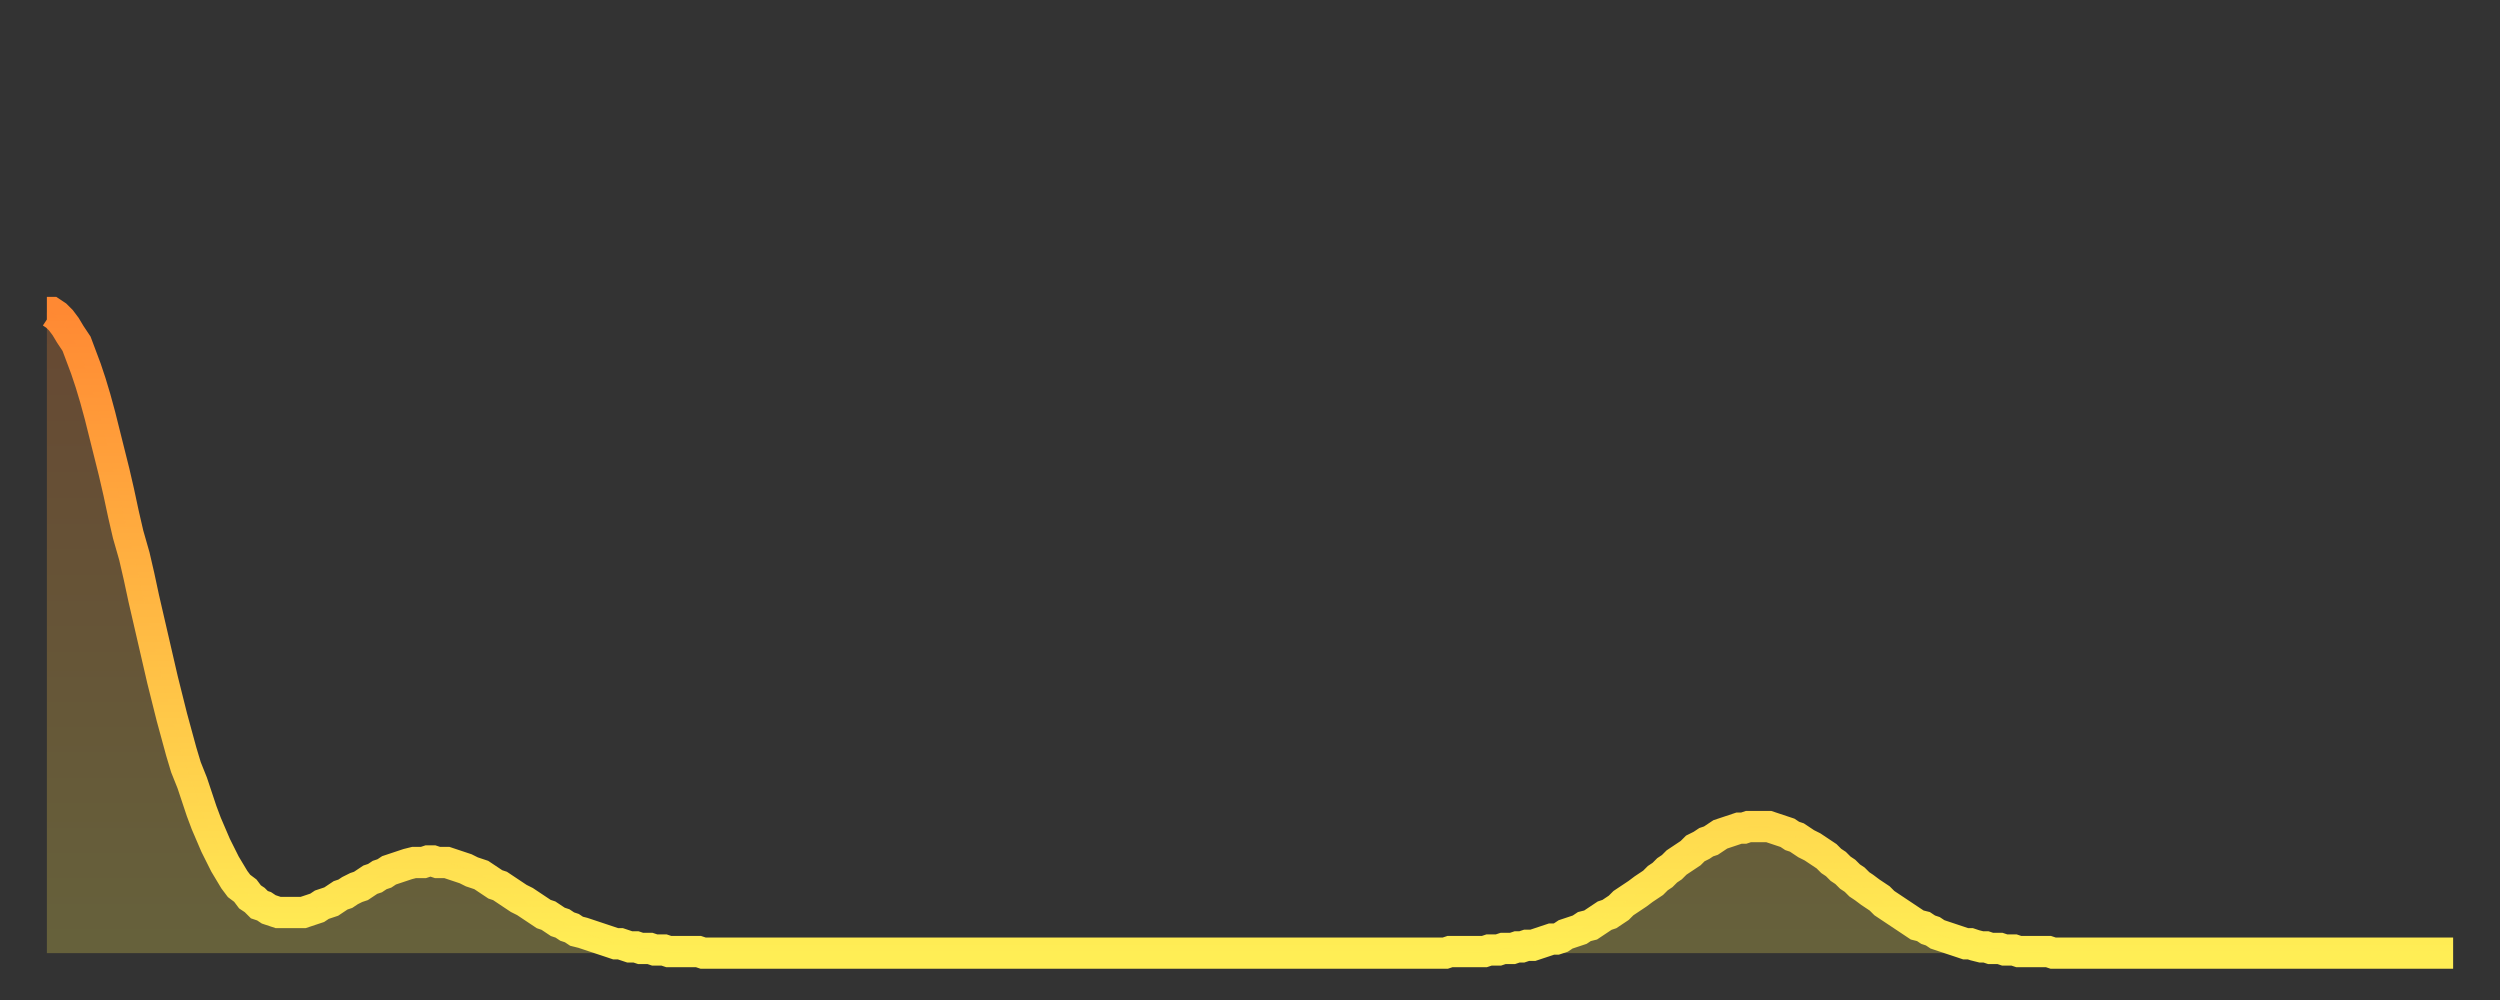
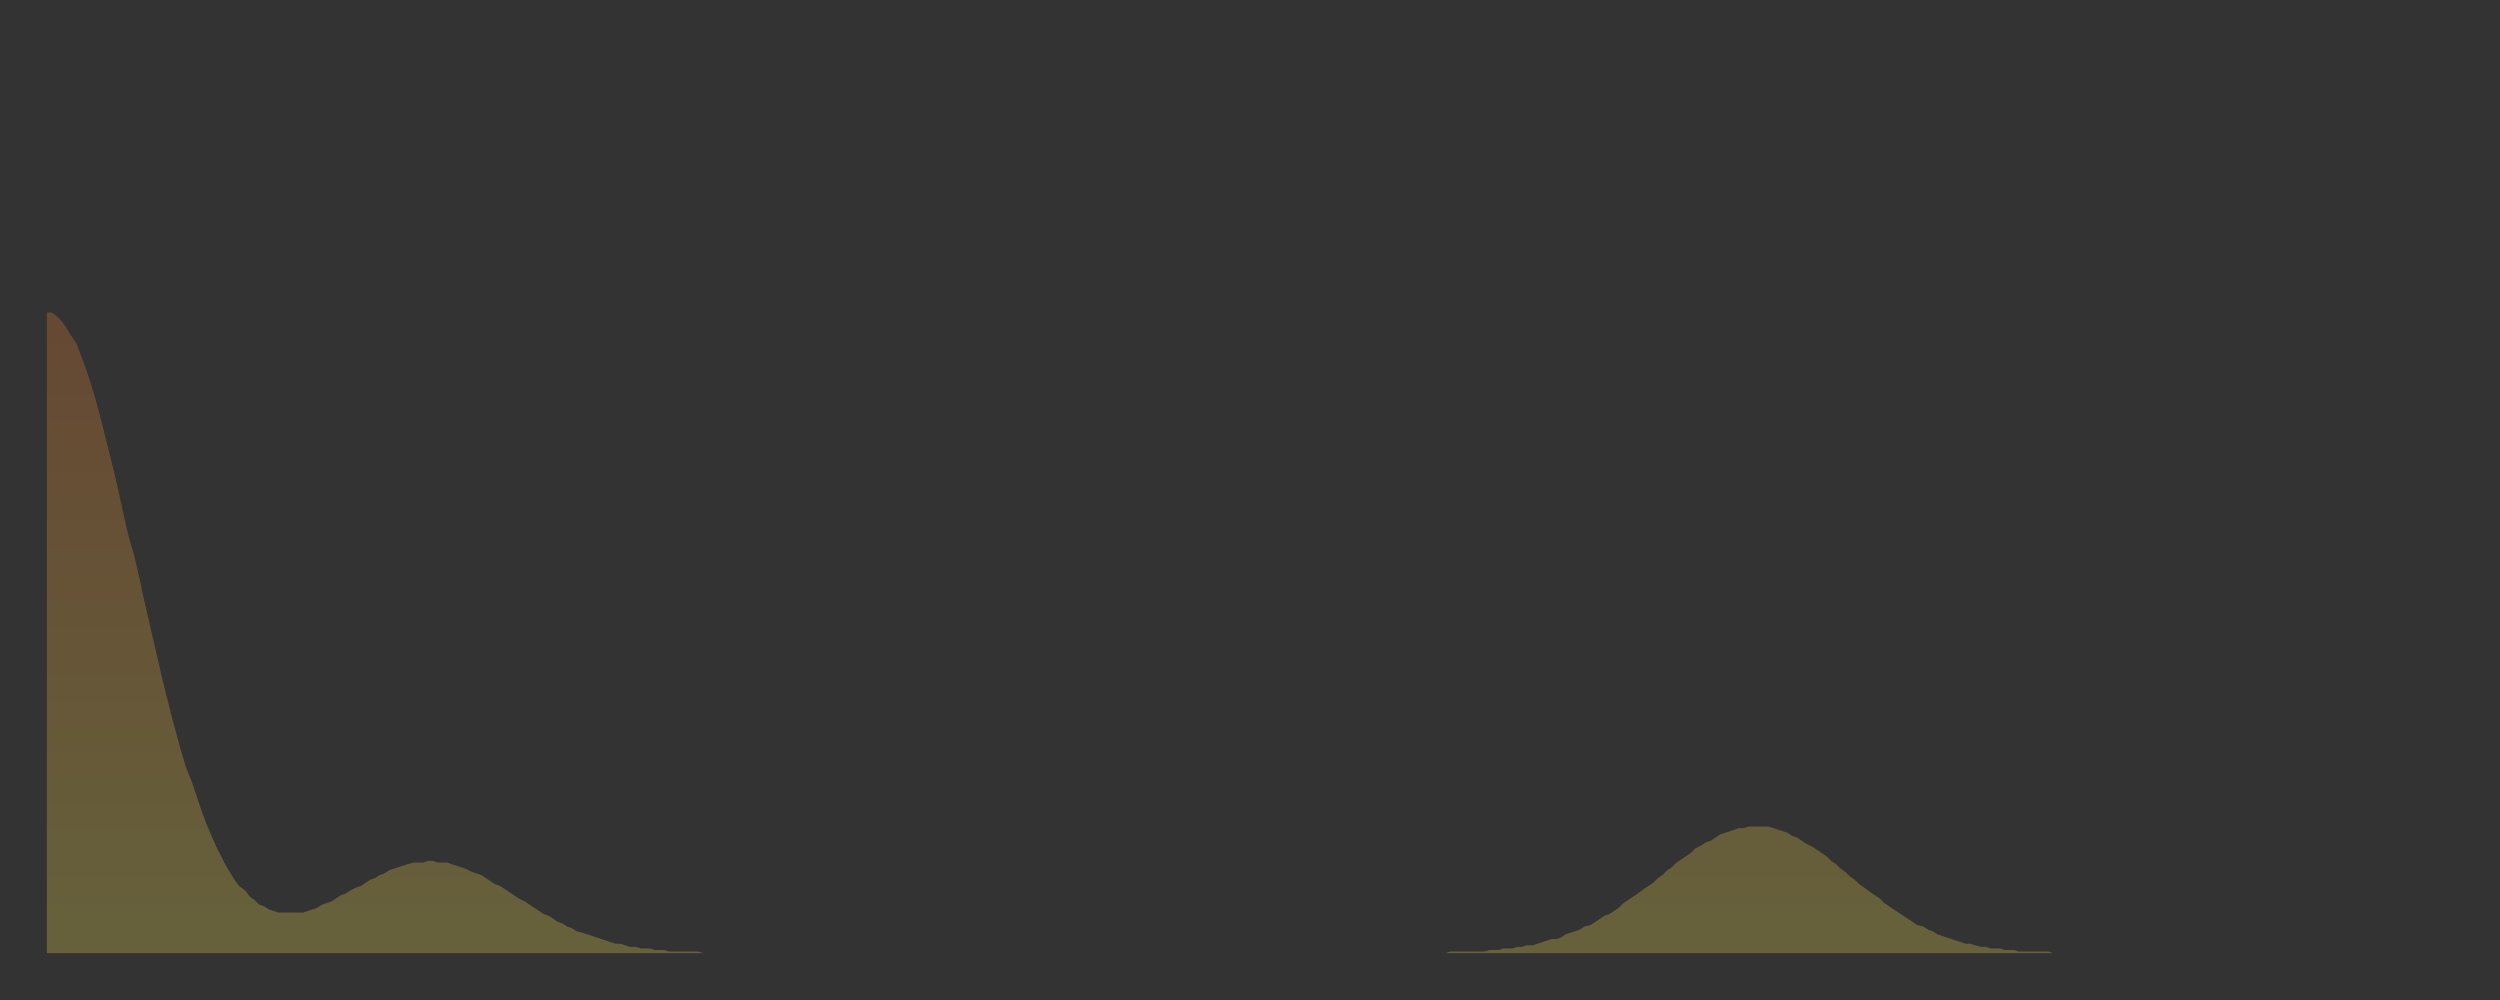
<svg xmlns="http://www.w3.org/2000/svg" baseProfile="full" height="64" version="1.1" width="160">
  <rect width="100%" height="100%" fill="#333333" stroke="none" />
  <defs>
    <linearGradient id="id985848" x1="0" x2="0" y1="0" y2="1">
      <stop offset="0%" stop-color="#ff8933" />
      <stop offset="50%" stop-color="#ffbb44" />
      <stop offset="100%" stop-color="#ffee55" />
    </linearGradient>
  </defs>
  <g transform="translate(3,3)">
    <g>
-       <path d="M 0.0 17.0 0.3 17.0 0.6 17.2 0.9 17.5 1.2 17.9 1.5 18.4 1.9 19.0 2.2 19.8 2.5 20.6 2.8 21.5 3.1 22.5 3.4 23.6 3.7 24.8 4.0 26.0 4.3 27.2 4.6 28.5 4.9 29.9 5.2 31.2 5.6 32.6 5.9 33.9 6.2 35.3 6.5 36.6 6.8 37.9 7.1 39.2 7.4 40.5 7.7 41.7 8.0 42.9 8.3 44.0 8.6 45.1 8.9 46.1 9.3 47.1 9.6 48.0 9.9 48.9 10.2 49.7 10.5 50.4 10.8 51.1 11.1 51.7 11.4 52.3 11.7 52.8 12.0 53.3 12.3 53.7 12.7 54.0 13.0 54.4 13.3 54.6 13.6 54.9 13.9 55.0 14.2 55.2 14.5 55.3 14.8 55.4 15.1 55.4 15.4 55.4 15.7 55.4 16.0 55.4 16.4 55.4 16.7 55.3 17.0 55.2 17.3 55.1 17.6 54.9 17.9 54.8 18.2 54.7 18.5 54.5 18.8 54.3 19.1 54.2 19.4 54.0 19.8 53.8 20.1 53.7 20.4 53.5 20.7 53.3 21.0 53.2 21.3 53.0 21.6 52.9 21.9 52.7 22.2 52.6 22.5 52.5 22.8 52.4 23.1 52.3 23.5 52.2 23.8 52.2 24.1 52.2 24.4 52.1 24.7 52.1 25.0 52.2 25.3 52.2 25.6 52.2 25.9 52.3 26.2 52.4 26.5 52.5 26.8 52.6 27.2 52.8 27.5 52.9 27.8 53.0 28.1 53.2 28.4 53.4 28.7 53.6 29.0 53.7 29.3 53.9 29.6 54.1 29.9 54.3 30.2 54.5 30.6 54.7 30.9 54.9 31.2 55.1 31.5 55.3 31.8 55.5 32.1 55.6 32.4 55.8 32.7 56.0 33.0 56.1 33.3 56.3 33.6 56.4 33.9 56.6 34.3 56.7 34.6 56.8 34.9 56.9 35.2 57.0 35.5 57.1 35.8 57.2 36.1 57.3 36.4 57.4 36.7 57.4 37.0 57.5 37.3 57.6 37.7 57.6 38.0 57.7 38.3 57.7 38.6 57.7 38.9 57.8 39.2 57.8 39.5 57.8 39.8 57.9 40.1 57.9 40.4 57.9 40.7 57.9 41.0 57.9 41.4 57.9 41.7 57.9 42.0 58.0 42.3 58.0 42.6 58.0 42.9 58.0 43.2 58.0 43.5 58.0 43.8 58.0 44.1 58.0 44.4 58.0 44.7 58.0 45.1 58.0 45.4 58.0 45.7 58.0 46.0 58.0 46.3 58.0 46.6 58.0 46.9 58.0 47.2 58.0 47.5 58.0 47.8 58.0 48.1 58.0 48.5 58.0 48.8 58.0 49.1 58.0 49.4 58.0 49.7 58.0 50.0 58.0 50.3 58.0 50.6 58.0 50.9 58.0 51.2 58.0 51.5 58.0 51.8 58.0 52.2 58.0 52.5 58.0 52.8 58.0 53.1 58.0 53.4 58.0 53.7 58.0 54.0 58.0 54.3 58.0 54.6 58.0 54.9 58.0 55.2 58.0 55.6 58.0 55.9 58.0 56.2 58.0 56.5 58.0 56.8 58.0 57.1 58.0 57.4 58.0 57.7 58.0 58.0 58.0 58.3 58.0 58.6 58.0 58.9 58.0 59.3 58.0 59.6 58.0 59.9 58.0 60.2 58.0 60.5 58.0 60.8 58.0 61.1 58.0 61.4 58.0 61.7 58.0 62.0 58.0 62.3 58.0 62.6 58.0 63.0 58.0 63.3 58.0 63.6 58.0 63.9 58.0 64.2 58.0 64.5 58.0 64.8 58.0 65.1 58.0 65.4 58.0 65.7 58.0 66.0 58.0 66.4 58.0 66.7 58.0 67.0 58.0 67.3 58.0 67.6 58.0 67.9 58.0 68.2 58.0 68.5 58.0 68.8 58.0 69.1 58.0 69.4 58.0 69.7 58.0 70.1 58.0 70.4 58.0 70.7 58.0 71.0 58.0 71.3 58.0 71.6 58.0 71.9 58.0 72.2 58.0 72.5 58.0 72.8 58.0 73.1 58.0 73.5 58.0 73.8 58.0 74.1 58.0 74.4 58.0 74.7 58.0 75.0 58.0 75.3 58.0 75.6 58.0 75.9 58.0 76.2 58.0 76.5 58.0 76.8 58.0 77.2 58.0 77.5 58.0 77.8 58.0 78.1 58.0 78.4 58.0 78.7 58.0 79.0 58.0 79.3 58.0 79.6 58.0 79.9 58.0 80.2 58.0 80.5 58.0 80.9 58.0 81.2 58.0 81.5 58.0 81.8 58.0 82.1 58.0 82.4 58.0 82.7 58.0 83.0 58.0 83.3 58.0 83.6 58.0 83.9 58.0 84.3 58.0 84.6 58.0 84.9 58.0 85.2 58.0 85.5 58.0 85.8 58.0 86.1 58.0 86.4 58.0 86.7 58.0 87.0 58.0 87.3 58.0 87.6 58.0 88.0 58.0 88.3 58.0 88.6 58.0 88.9 58.0 89.2 58.0 89.5 58.0 89.8 57.9 90.1 57.9 90.4 57.9 90.7 57.9 91.0 57.9 91.4 57.9 91.7 57.9 92.0 57.9 92.3 57.8 92.6 57.8 92.9 57.8 93.2 57.7 93.5 57.7 93.8 57.7 94.1 57.6 94.4 57.6 94.7 57.5 95.1 57.5 95.4 57.4 95.7 57.3 96.0 57.2 96.3 57.1 96.6 57.1 96.9 57.0 97.2 56.8 97.5 56.7 97.8 56.6 98.1 56.5 98.4 56.3 98.8 56.2 99.1 56.0 99.4 55.8 99.7 55.6 100.0 55.5 100.3 55.3 100.6 55.1 100.9 54.8 101.2 54.6 101.5 54.4 101.8 54.2 102.2 53.9 102.5 53.7 102.8 53.5 103.1 53.2 103.4 53.0 103.7 52.7 104.0 52.5 104.3 52.2 104.6 52.0 104.9 51.8 105.2 51.6 105.5 51.3 105.9 51.1 106.2 50.9 106.5 50.8 106.8 50.6 107.1 50.4 107.4 50.3 107.7 50.2 108.0 50.1 108.3 50.0 108.6 50.0 108.9 49.9 109.3 49.9 109.6 49.9 109.9 49.9 110.2 49.9 110.5 50.0 110.8 50.1 111.1 50.2 111.4 50.3 111.7 50.5 112.0 50.6 112.3 50.8 112.6 51.0 113.0 51.2 113.3 51.4 113.6 51.6 113.9 51.8 114.2 52.1 114.5 52.3 114.8 52.6 115.1 52.8 115.4 53.1 115.7 53.3 116.0 53.6 116.3 53.8 116.7 54.1 117.0 54.3 117.3 54.5 117.6 54.8 117.9 55.0 118.2 55.2 118.5 55.4 118.8 55.6 119.1 55.8 119.4 56.0 119.7 56.2 120.1 56.3 120.4 56.5 120.7 56.6 121.0 56.8 121.3 56.9 121.6 57.0 121.9 57.1 122.2 57.2 122.5 57.3 122.8 57.4 123.1 57.4 123.4 57.5 123.8 57.6 124.1 57.6 124.4 57.7 124.7 57.7 125.0 57.7 125.3 57.8 125.6 57.8 125.9 57.8 126.2 57.9 126.5 57.9 126.8 57.9 127.2 57.9 127.5 57.9 127.8 57.9 128.1 57.9 128.4 58.0 128.7 58.0 129.0 58.0 129.3 58.0 129.6 58.0 129.9 58.0 130.2 58.0 130.5 58.0 130.9 58.0 131.2 58.0 131.5 58.0 131.8 58.0 132.1 58.0 132.4 58.0 132.7 58.0 133.0 58.0 133.3 58.0 133.6 58.0 133.9 58.0 134.2 58.0 134.6 58.0 134.9 58.0 135.2 58.0 135.5 58.0 135.8 58.0 136.1 58.0 136.4 58.0 136.7 58.0 137.0 58.0 137.3 58.0 137.6 58.0 138.0 58.0 138.3 58.0 138.6 58.0 138.9 58.0 139.2 58.0 139.5 58.0 139.8 58.0 140.1 58.0 140.4 58.0 140.7 58.0 141.0 58.0 141.3 58.0 141.7 58.0 142.0 58.0 142.3 58.0 142.6 58.0 142.9 58.0 143.2 58.0 143.5 58.0 143.8 58.0 144.1 58.0 144.4 58.0 144.7 58.0 145.1 58.0 145.4 58.0 145.7 58.0 146.0 58.0 146.3 58.0 146.6 58.0 146.9 58.0 147.2 58.0 147.5 58.0 147.8 58.0 148.1 58.0 148.4 58.0 148.8 58.0 149.1 58.0 149.4 58.0 149.7 58.0 150.0 58.0 150.3 58.0 150.6 58.0 150.9 58.0 151.2 58.0 151.5 58.0 151.8 58.0 152.1 58.0 152.5 58.0 152.8 58.0 153.1 58.0 153.4 58.0 153.7 58.0 154.0 58.0" fill="none" id="graph-curve" opacity="1" stroke="url(#id985848)" stroke-width="2" />
      <path d="M 0 58 L 0.0 17.0 0.3 17.0 0.6 17.2 0.9 17.5 1.2 17.9 1.5 18.4 1.9 19.0 2.2 19.8 2.5 20.6 2.8 21.5 3.1 22.5 3.4 23.6 3.7 24.8 4.0 26.0 4.3 27.2 4.6 28.5 4.9 29.9 5.2 31.2 5.6 32.6 5.9 33.9 6.2 35.3 6.5 36.6 6.8 37.9 7.1 39.2 7.4 40.5 7.7 41.7 8.0 42.9 8.3 44.0 8.6 45.1 8.9 46.1 9.3 47.1 9.6 48.0 9.9 48.9 10.2 49.7 10.5 50.4 10.8 51.1 11.1 51.7 11.4 52.3 11.7 52.8 12.0 53.3 12.3 53.7 12.7 54.0 13.0 54.4 13.3 54.6 13.6 54.9 13.9 55.0 14.2 55.2 14.5 55.3 14.8 55.4 15.1 55.4 15.4 55.4 15.7 55.4 16.0 55.4 16.4 55.4 16.7 55.3 17.0 55.2 17.3 55.1 17.6 54.9 17.9 54.8 18.2 54.7 18.5 54.5 18.8 54.3 19.1 54.2 19.4 54.0 19.8 53.8 20.1 53.7 20.4 53.5 20.7 53.3 21.0 53.2 21.3 53.0 21.6 52.9 21.9 52.7 22.2 52.6 22.5 52.5 22.8 52.4 23.1 52.3 23.5 52.2 23.8 52.2 24.1 52.2 24.4 52.1 24.7 52.1 25.0 52.2 25.3 52.2 25.6 52.2 25.9 52.3 26.2 52.4 26.5 52.5 26.8 52.6 27.2 52.8 27.5 52.9 27.8 53.0 28.1 53.2 28.4 53.4 28.7 53.6 29.0 53.7 29.3 53.9 29.6 54.1 29.9 54.3 30.2 54.5 30.6 54.7 30.9 54.9 31.2 55.1 31.5 55.3 31.8 55.5 32.1 55.6 32.4 55.8 32.7 56.0 33.0 56.1 33.3 56.3 33.6 56.4 33.9 56.6 34.3 56.7 34.6 56.8 34.9 56.9 35.2 57.0 35.5 57.1 35.8 57.2 36.1 57.3 36.4 57.4 36.7 57.4 37.0 57.5 37.3 57.6 37.7 57.6 38.0 57.7 38.3 57.7 38.6 57.7 38.9 57.8 39.2 57.8 39.5 57.8 39.8 57.9 40.1 57.9 40.4 57.9 40.7 57.9 41.0 57.9 41.4 57.9 41.7 57.9 42.0 58.0 42.3 58.0 42.6 58.0 42.9 58.0 43.2 58.0 43.5 58.0 43.8 58.0 44.1 58.0 44.4 58.0 44.7 58.0 45.1 58.0 45.4 58.0 45.7 58.0 46.0 58.0 46.3 58.0 46.6 58.0 46.9 58.0 47.2 58.0 47.5 58.0 47.8 58.0 48.1 58.0 48.5 58.0 48.8 58.0 49.1 58.0 49.4 58.0 49.7 58.0 50.0 58.0 50.3 58.0 50.6 58.0 50.9 58.0 51.2 58.0 51.5 58.0 51.8 58.0 52.2 58.0 52.5 58.0 52.8 58.0 53.1 58.0 53.4 58.0 53.7 58.0 54.0 58.0 54.3 58.0 54.6 58.0 54.9 58.0 55.2 58.0 55.6 58.0 55.9 58.0 56.2 58.0 56.5 58.0 56.8 58.0 57.1 58.0 57.4 58.0 57.7 58.0 58.0 58.0 58.3 58.0 58.6 58.0 58.9 58.0 59.3 58.0 59.6 58.0 59.9 58.0 60.2 58.0 60.5 58.0 60.8 58.0 61.1 58.0 61.4 58.0 61.7 58.0 62.0 58.0 62.3 58.0 62.6 58.0 63.0 58.0 63.3 58.0 63.6 58.0 63.9 58.0 64.2 58.0 64.5 58.0 64.8 58.0 65.1 58.0 65.4 58.0 65.7 58.0 66.0 58.0 66.4 58.0 66.7 58.0 67.0 58.0 67.3 58.0 67.6 58.0 67.9 58.0 68.2 58.0 68.5 58.0 68.8 58.0 69.1 58.0 69.4 58.0 69.7 58.0 70.1 58.0 70.4 58.0 70.7 58.0 71.0 58.0 71.3 58.0 71.6 58.0 71.9 58.0 72.2 58.0 72.5 58.0 72.8 58.0 73.1 58.0 73.5 58.0 73.8 58.0 74.1 58.0 74.4 58.0 74.7 58.0 75.0 58.0 75.3 58.0 75.6 58.0 75.9 58.0 76.2 58.0 76.5 58.0 76.8 58.0 77.2 58.0 77.5 58.0 77.8 58.0 78.1 58.0 78.4 58.0 78.7 58.0 79.0 58.0 79.3 58.0 79.6 58.0 79.9 58.0 80.2 58.0 80.5 58.0 80.9 58.0 81.2 58.0 81.5 58.0 81.8 58.0 82.1 58.0 82.4 58.0 82.7 58.0 83.0 58.0 83.3 58.0 83.6 58.0 83.9 58.0 84.3 58.0 84.6 58.0 84.9 58.0 85.2 58.0 85.5 58.0 85.8 58.0 86.1 58.0 86.4 58.0 86.7 58.0 87.0 58.0 87.3 58.0 87.6 58.0 88.0 58.0 88.3 58.0 88.6 58.0 88.9 58.0 89.2 58.0 89.5 58.0 89.8 57.9 90.1 57.9 90.4 57.9 90.7 57.9 91.0 57.9 91.4 57.9 91.7 57.9 92.0 57.9 92.3 57.8 92.6 57.8 92.9 57.8 93.2 57.7 93.5 57.7 93.8 57.7 94.1 57.6 94.4 57.6 94.7 57.5 95.1 57.5 95.4 57.4 95.7 57.3 96.0 57.2 96.3 57.1 96.6 57.1 96.9 57.0 97.2 56.8 97.5 56.7 97.8 56.6 98.1 56.5 98.4 56.3 98.8 56.2 99.1 56.0 99.4 55.8 99.7 55.6 100.0 55.5 100.3 55.3 100.6 55.1 100.9 54.8 101.2 54.6 101.5 54.4 101.8 54.2 102.2 53.9 102.5 53.7 102.8 53.5 103.1 53.2 103.4 53.0 103.7 52.7 104.0 52.5 104.3 52.2 104.6 52.0 104.9 51.8 105.2 51.6 105.5 51.3 105.9 51.1 106.2 50.9 106.5 50.8 106.8 50.6 107.1 50.4 107.4 50.3 107.7 50.2 108.0 50.1 108.3 50.0 108.6 50.0 108.9 49.9 109.3 49.9 109.6 49.9 109.9 49.9 110.2 49.9 110.5 50.0 110.8 50.1 111.1 50.2 111.4 50.3 111.7 50.5 112.0 50.6 112.3 50.8 112.6 51.0 113.0 51.2 113.3 51.4 113.6 51.6 113.9 51.8 114.2 52.1 114.5 52.3 114.8 52.6 115.1 52.8 115.4 53.1 115.7 53.3 116.0 53.6 116.3 53.8 116.7 54.1 117.0 54.3 117.3 54.5 117.6 54.8 117.9 55.0 118.2 55.2 118.5 55.4 118.8 55.6 119.1 55.8 119.4 56.0 119.7 56.2 120.1 56.3 120.4 56.5 120.7 56.6 121.0 56.8 121.3 56.9 121.6 57.0 121.9 57.1 122.2 57.2 122.5 57.3 122.8 57.4 123.1 57.4 123.4 57.5 123.8 57.6 124.1 57.6 124.4 57.7 124.7 57.7 125.0 57.7 125.3 57.8 125.6 57.8 125.9 57.8 126.2 57.9 126.5 57.9 126.8 57.9 127.2 57.9 127.5 57.9 127.8 57.9 128.1 57.9 128.4 58.0 128.7 58.0 129.0 58.0 129.3 58.0 129.6 58.0 129.9 58.0 130.2 58.0 130.5 58.0 130.9 58.0 131.2 58.0 131.5 58.0 131.8 58.0 132.1 58.0 132.4 58.0 132.7 58.0 133.0 58.0 133.3 58.0 133.6 58.0 133.9 58.0 134.2 58.0 134.6 58.0 134.9 58.0 135.2 58.0 135.5 58.0 135.8 58.0 136.1 58.0 136.4 58.0 136.7 58.0 137.0 58.0 137.3 58.0 137.6 58.0 138.0 58.0 138.3 58.0 138.6 58.0 138.9 58.0 139.2 58.0 139.5 58.0 139.8 58.0 140.1 58.0 140.4 58.0 140.7 58.0 141.0 58.0 141.3 58.0 141.7 58.0 142.0 58.0 142.3 58.0 142.6 58.0 142.9 58.0 143.2 58.0 143.5 58.0 143.8 58.0 144.1 58.0 144.4 58.0 144.7 58.0 145.1 58.0 145.4 58.0 145.7 58.0 146.0 58.0 146.3 58.0 146.6 58.0 146.9 58.0 147.2 58.0 147.5 58.0 147.8 58.0 148.1 58.0 148.4 58.0 148.8 58.0 149.1 58.0 149.4 58.0 149.7 58.0 150.0 58.0 150.3 58.0 150.6 58.0 150.9 58.0 151.2 58.0 151.5 58.0 151.8 58.0 152.1 58.0 152.5 58.0 152.8 58.0 153.1 58.0 153.4 58.0 153.7 58.0 154.0 58.0 154 58" fill="url(#id985848)" fill-opacity=".25" id="graph-shadow" />
    </g>
  </g>
</svg>